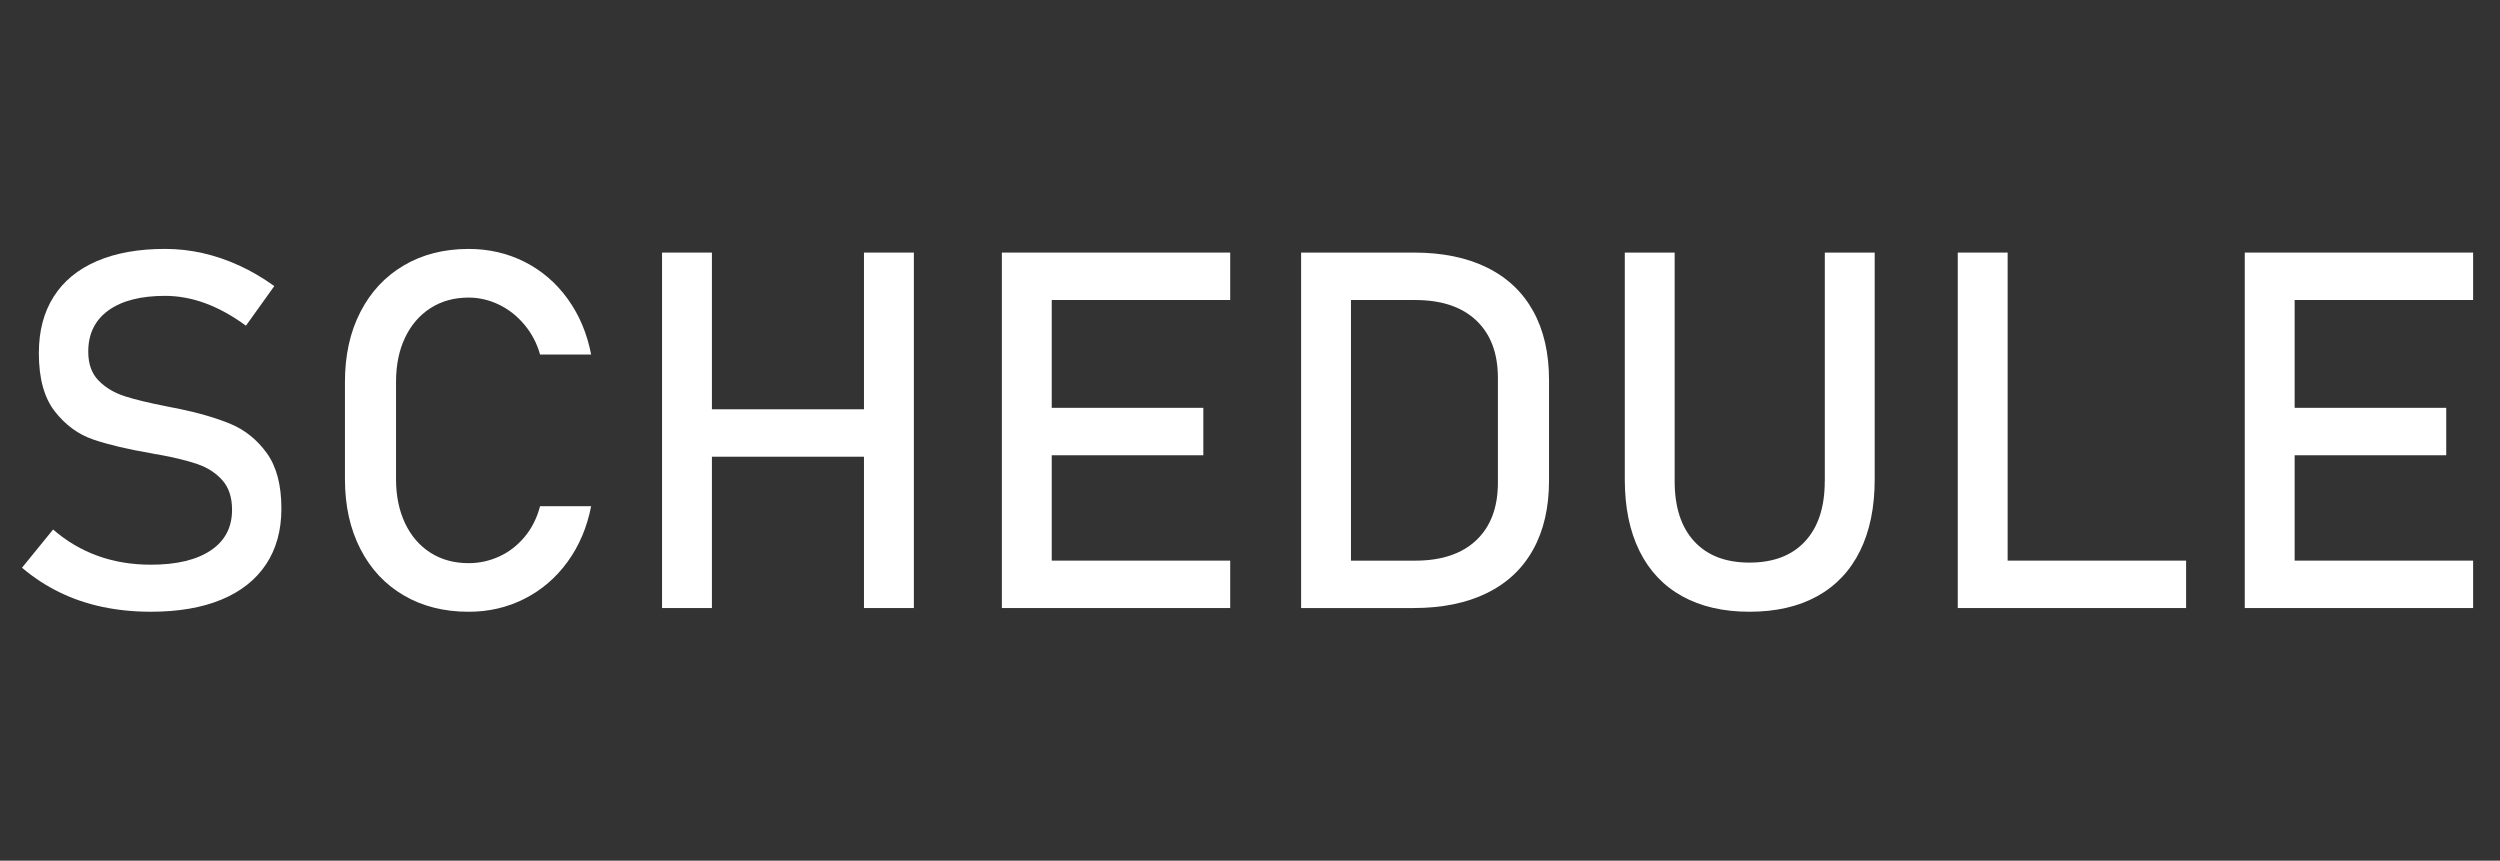
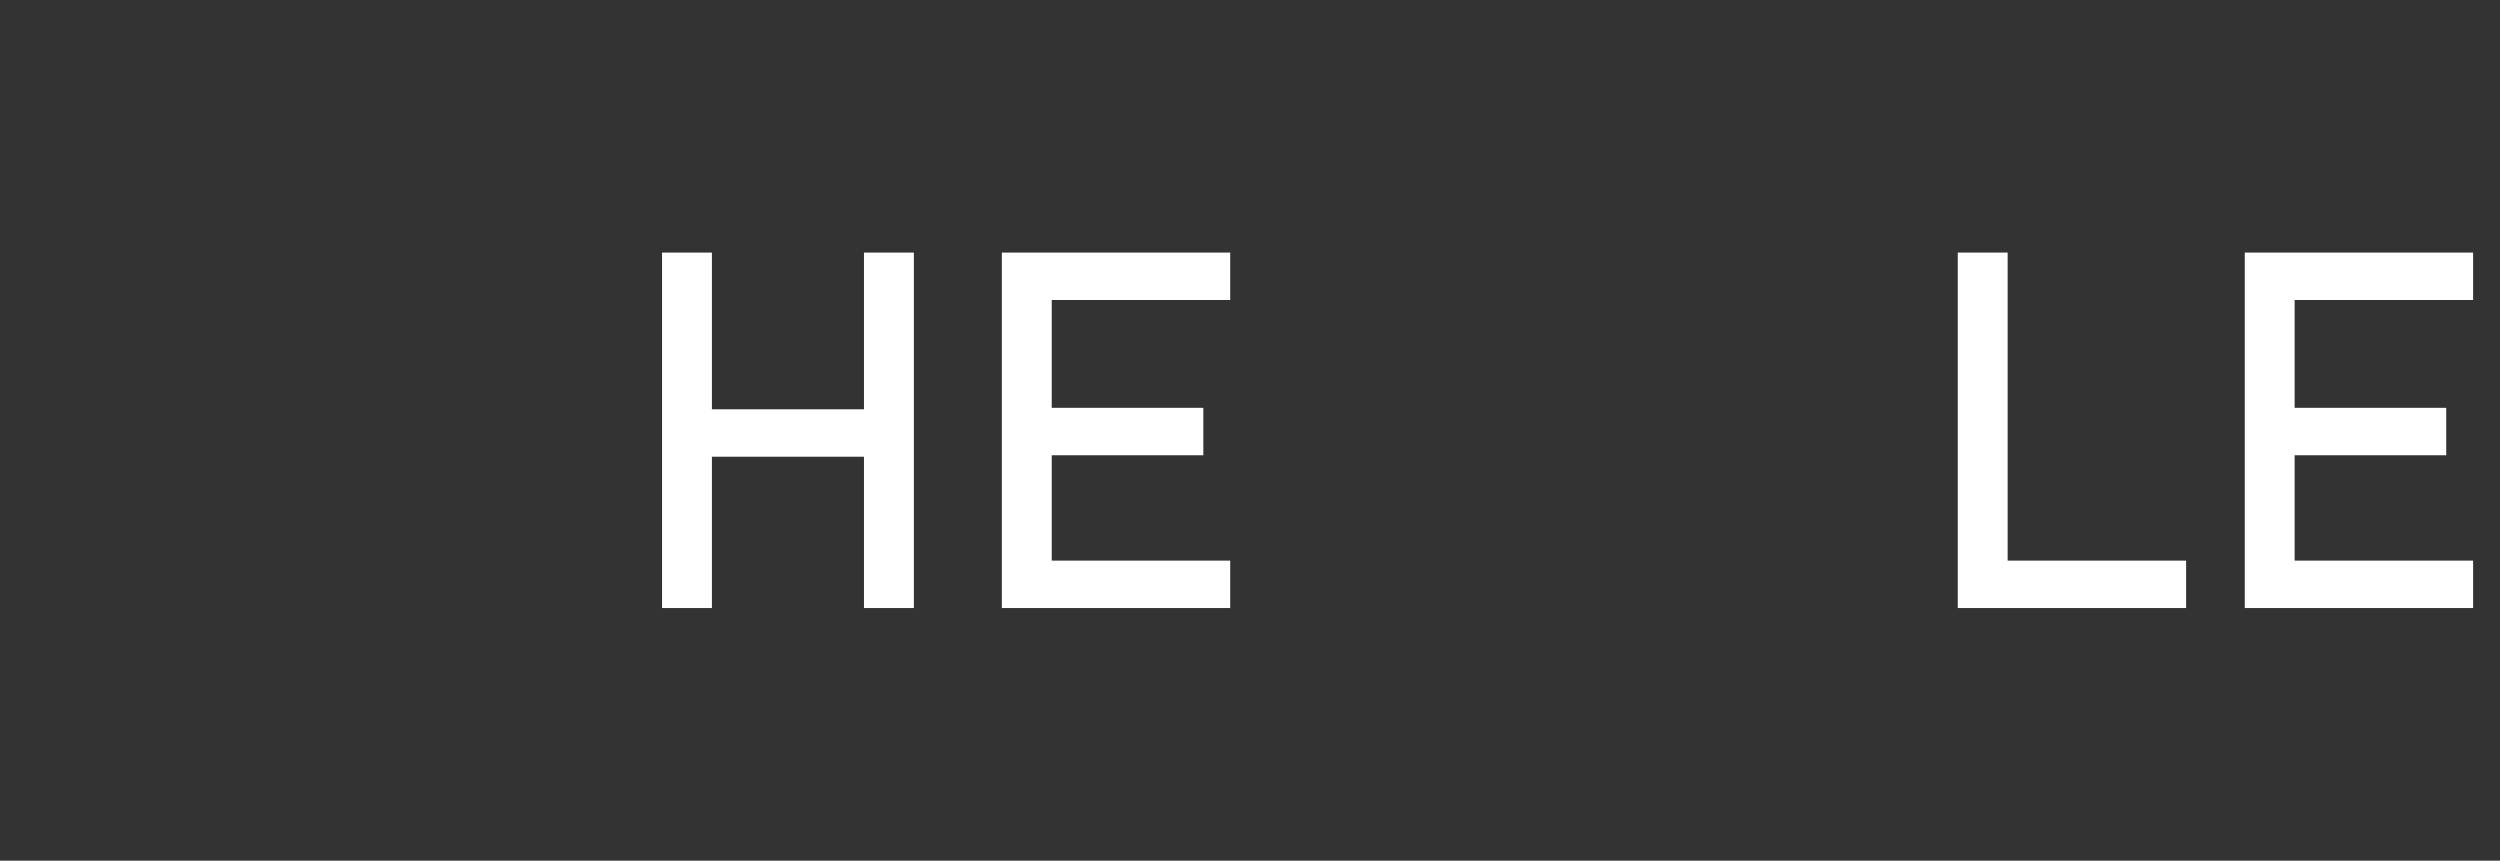
<svg xmlns="http://www.w3.org/2000/svg" version="1.1" x="0px" y="0px" viewBox="0 0 858.25 295.46" enable-background="new 0 0 858.25 295.46" xml:space="preserve">
  <rect x="0" y="0" width="858.25" height="295.46" fill="#333333" stroke="none" />
  <g id="レイヤー_1">
</g>
  <g id="レイヤー_2">
</g>
  <g id="レイヤー_3">
    <g>
-       <path fill="#FFFFFF" d="M79.19,145.55c-4.95-2.07-11.12-3.86-18.51-5.37c-0.28-0.06-0.59-0.11-0.92-0.17    c-0.34-0.06-0.64-0.11-0.92-0.17c-0.22-0.06-0.43-0.1-0.63-0.13c-0.2-0.03-0.41-0.07-0.63-0.13c-6.32-1.23-11.26-2.42-14.81-3.57    c-3.55-1.15-6.52-2.92-8.9-5.33c-2.38-2.41-3.57-5.71-3.57-9.9v-0.08c0-6.1,2.31-10.81,6.92-14.14    c4.62-3.33,11.09-4.99,19.43-4.99c4.64,0,9.27,0.85,13.89,2.56c4.62,1.71,9.25,4.27,13.89,7.68l9.74-13.6    c-3.97-2.85-8.02-5.22-12.13-7.09c-4.11-1.87-8.28-3.29-12.51-4.24c-4.23-0.95-8.52-1.43-12.88-1.43c-9.12,0-16.93,1.4-23.42,4.2    c-6.49,2.8-11.43,6.87-14.81,12.21c-3.39,5.34-5.08,11.79-5.08,19.34v0.08c0,8.62,1.82,15.26,5.46,19.93    c3.64,4.67,8.02,7.89,13.14,9.65c5.12,1.76,11.76,3.34,19.93,4.74l1.26,0.25c0.17,0.06,0.35,0.08,0.55,0.08    c0.2,0,0.38,0.03,0.55,0.08c5.54,1.01,10.06,2.11,13.55,3.32c3.5,1.2,6.35,3.05,8.56,5.54c2.21,2.49,3.32,5.86,3.32,10.11v0.08    c0,5.99-2.43,10.62-7.3,13.89c-4.87,3.27-11.72,4.91-20.56,4.91c-6.55,0-12.62-1.01-18.21-3.02c-5.6-2.01-10.72-5.04-15.36-9.06    L7.55,194.9c3.97,3.36,8.24,6.16,12.8,8.39c4.56,2.24,9.47,3.92,14.73,5.04c5.26,1.12,10.83,1.68,16.7,1.68    c9.46,0,17.53-1.38,24.21-4.15c6.69-2.77,11.79-6.8,15.32-12.09c3.52-5.29,5.29-11.65,5.29-19.09v-0.17c0-8-1.67-14.31-4.99-18.93    C88.28,150.96,84.14,147.62,79.19,145.55z" />
-       <path fill="#FFFFFF" d="M139.07,115.88c2.07-4.33,4.98-7.71,8.73-10.11c3.75-2.41,8.11-3.61,13.09-3.61    c3.58,0,7.05,0.81,10.41,2.43c3.36,1.62,6.28,3.93,8.77,6.92c2.49,2.99,4.27,6.39,5.33,10.2h17.54    c-1.4-7.22-4.07-13.57-8.02-19.05c-3.94-5.48-8.85-9.72-14.73-12.71s-12.31-4.49-19.3-4.49c-8.45,0-15.88,1.89-22.28,5.67    c-6.41,3.78-11.37,9.11-14.9,15.99s-5.29,14.86-5.29,23.92v33.49c0,9.06,1.76,17.04,5.29,23.92c3.52,6.88,8.49,12.2,14.9,15.95    c6.41,3.75,13.83,5.62,22.28,5.62c6.94,0,13.34-1.5,19.22-4.49c5.88-2.99,10.8-7.23,14.77-12.71c3.97-5.48,6.66-11.83,8.06-19.05    H185.4c-1.06,4.08-2.84,7.61-5.33,10.58c-2.49,2.97-5.4,5.2-8.73,6.71c-3.33,1.51-6.81,2.27-10.45,2.27    c-4.98,0-9.34-1.19-13.09-3.57c-3.75-2.38-6.66-5.75-8.73-10.11c-2.07-4.36-3.11-9.4-3.11-15.11v-33.49    C135.96,125.26,137,120.21,139.07,115.88z" />
      <polygon fill="#FFFFFF" points="296.6,140.51 244.4,140.51 244.4,86.71 227.28,86.71 227.28,208.74 244.4,208.74 244.4,156.79     296.6,156.79 296.6,208.74 313.73,208.74 313.73,86.71 296.6,86.71   " />
      <polygon fill="#FFFFFF" points="352.25,86.71 343.94,86.71 343.94,208.74 352.25,208.74 361.06,208.74 422.33,208.74     422.33,192.46 361.06,192.46 361.06,156.29 413.1,156.29 413.1,140.01 361.06,140.01 361.06,102.99 422.33,102.99 422.33,86.71     361.06,86.71   " />
-       <path fill="#FFFFFF" d="M510.45,91.83c-6.94-3.41-15.3-5.12-25.09-5.12h-21.57h-5.54h-11.58v122.03h11.58h5.54h21.49    c9.79,0,18.17-1.71,25.14-5.12c6.97-3.41,12.27-8.39,15.9-14.94c3.64-6.55,5.46-14.44,5.46-23.67v-34.58    c0-9.23-1.82-17.12-5.46-23.67C522.68,100.22,517.39,95.24,510.45,91.83z M514.23,165.69c0,8.51-2.48,15.09-7.43,19.77    c-4.95,4.67-11.93,7.01-20.94,7.01h-22.07v-89.47h22.07c9.01,0,15.99,2.34,20.94,7.01c4.95,4.67,7.43,11.26,7.43,19.77V165.69z" />
-       <path fill="#FFFFFF" d="M626.44,165.19c0,8.9-2.25,15.78-6.76,20.65c-4.5,4.87-10.87,7.3-19.09,7.3c-8.17,0-14.49-2.43-18.97-7.3    c-4.48-4.87-6.71-11.75-6.71-20.65V86.71h-17.12v77.89c0,9.57,1.68,17.75,5.04,24.55c3.36,6.8,8.24,11.97,14.65,15.53    c6.41,3.55,14.11,5.33,23.12,5.33c9.06,0,16.81-1.78,23.25-5.33c6.43-3.55,11.33-8.73,14.69-15.53c3.36-6.8,5.04-14.98,5.04-24.55    V86.71h-17.12V165.19z" />
      <polygon fill="#FFFFFF" points="689.22,86.71 672.1,86.71 672.1,208.74 680.66,208.74 689.22,208.74 750.49,208.74 750.49,192.46     689.22,192.46   " />
      <polygon fill="#FFFFFF" points="849.02,102.99 849.02,86.71 787.75,86.71 778.94,86.71 770.63,86.71 770.63,208.74 778.94,208.74     787.75,208.74 849.02,208.74 849.02,192.46 787.75,192.46 787.75,156.29 839.79,156.29 839.79,140.01 787.75,140.01     787.75,102.99   " />
    </g>
  </g>
</svg>